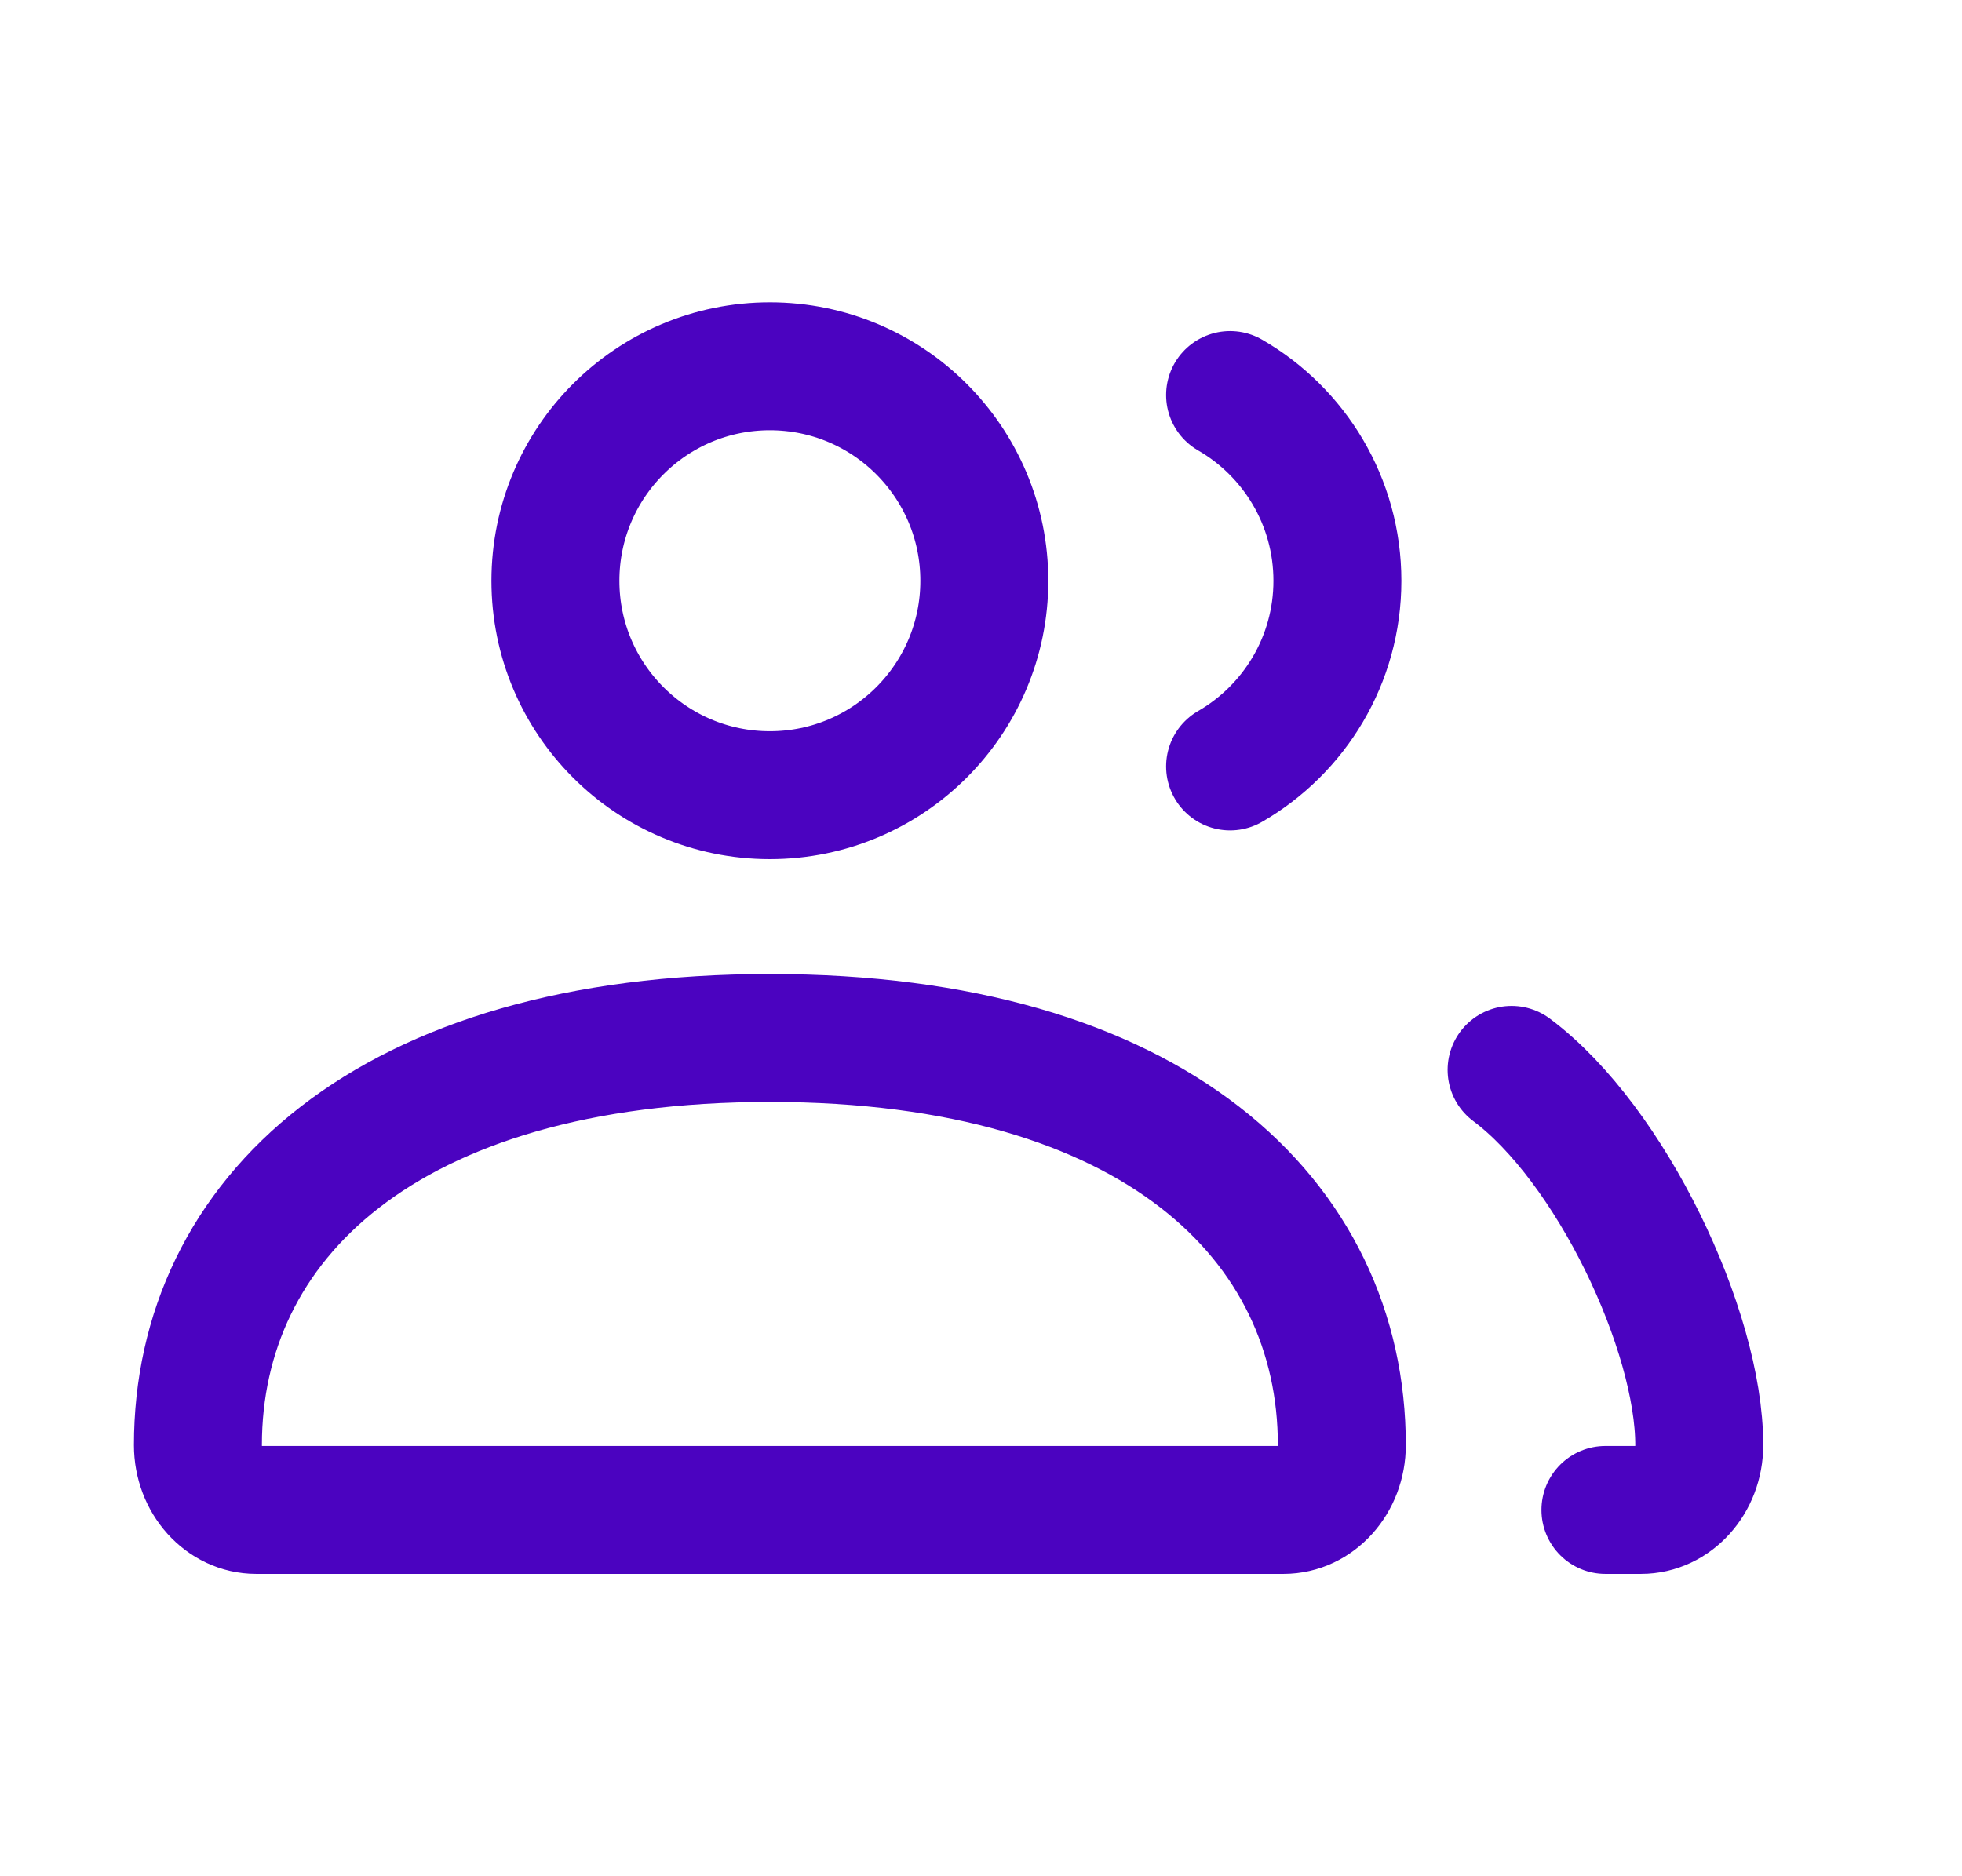
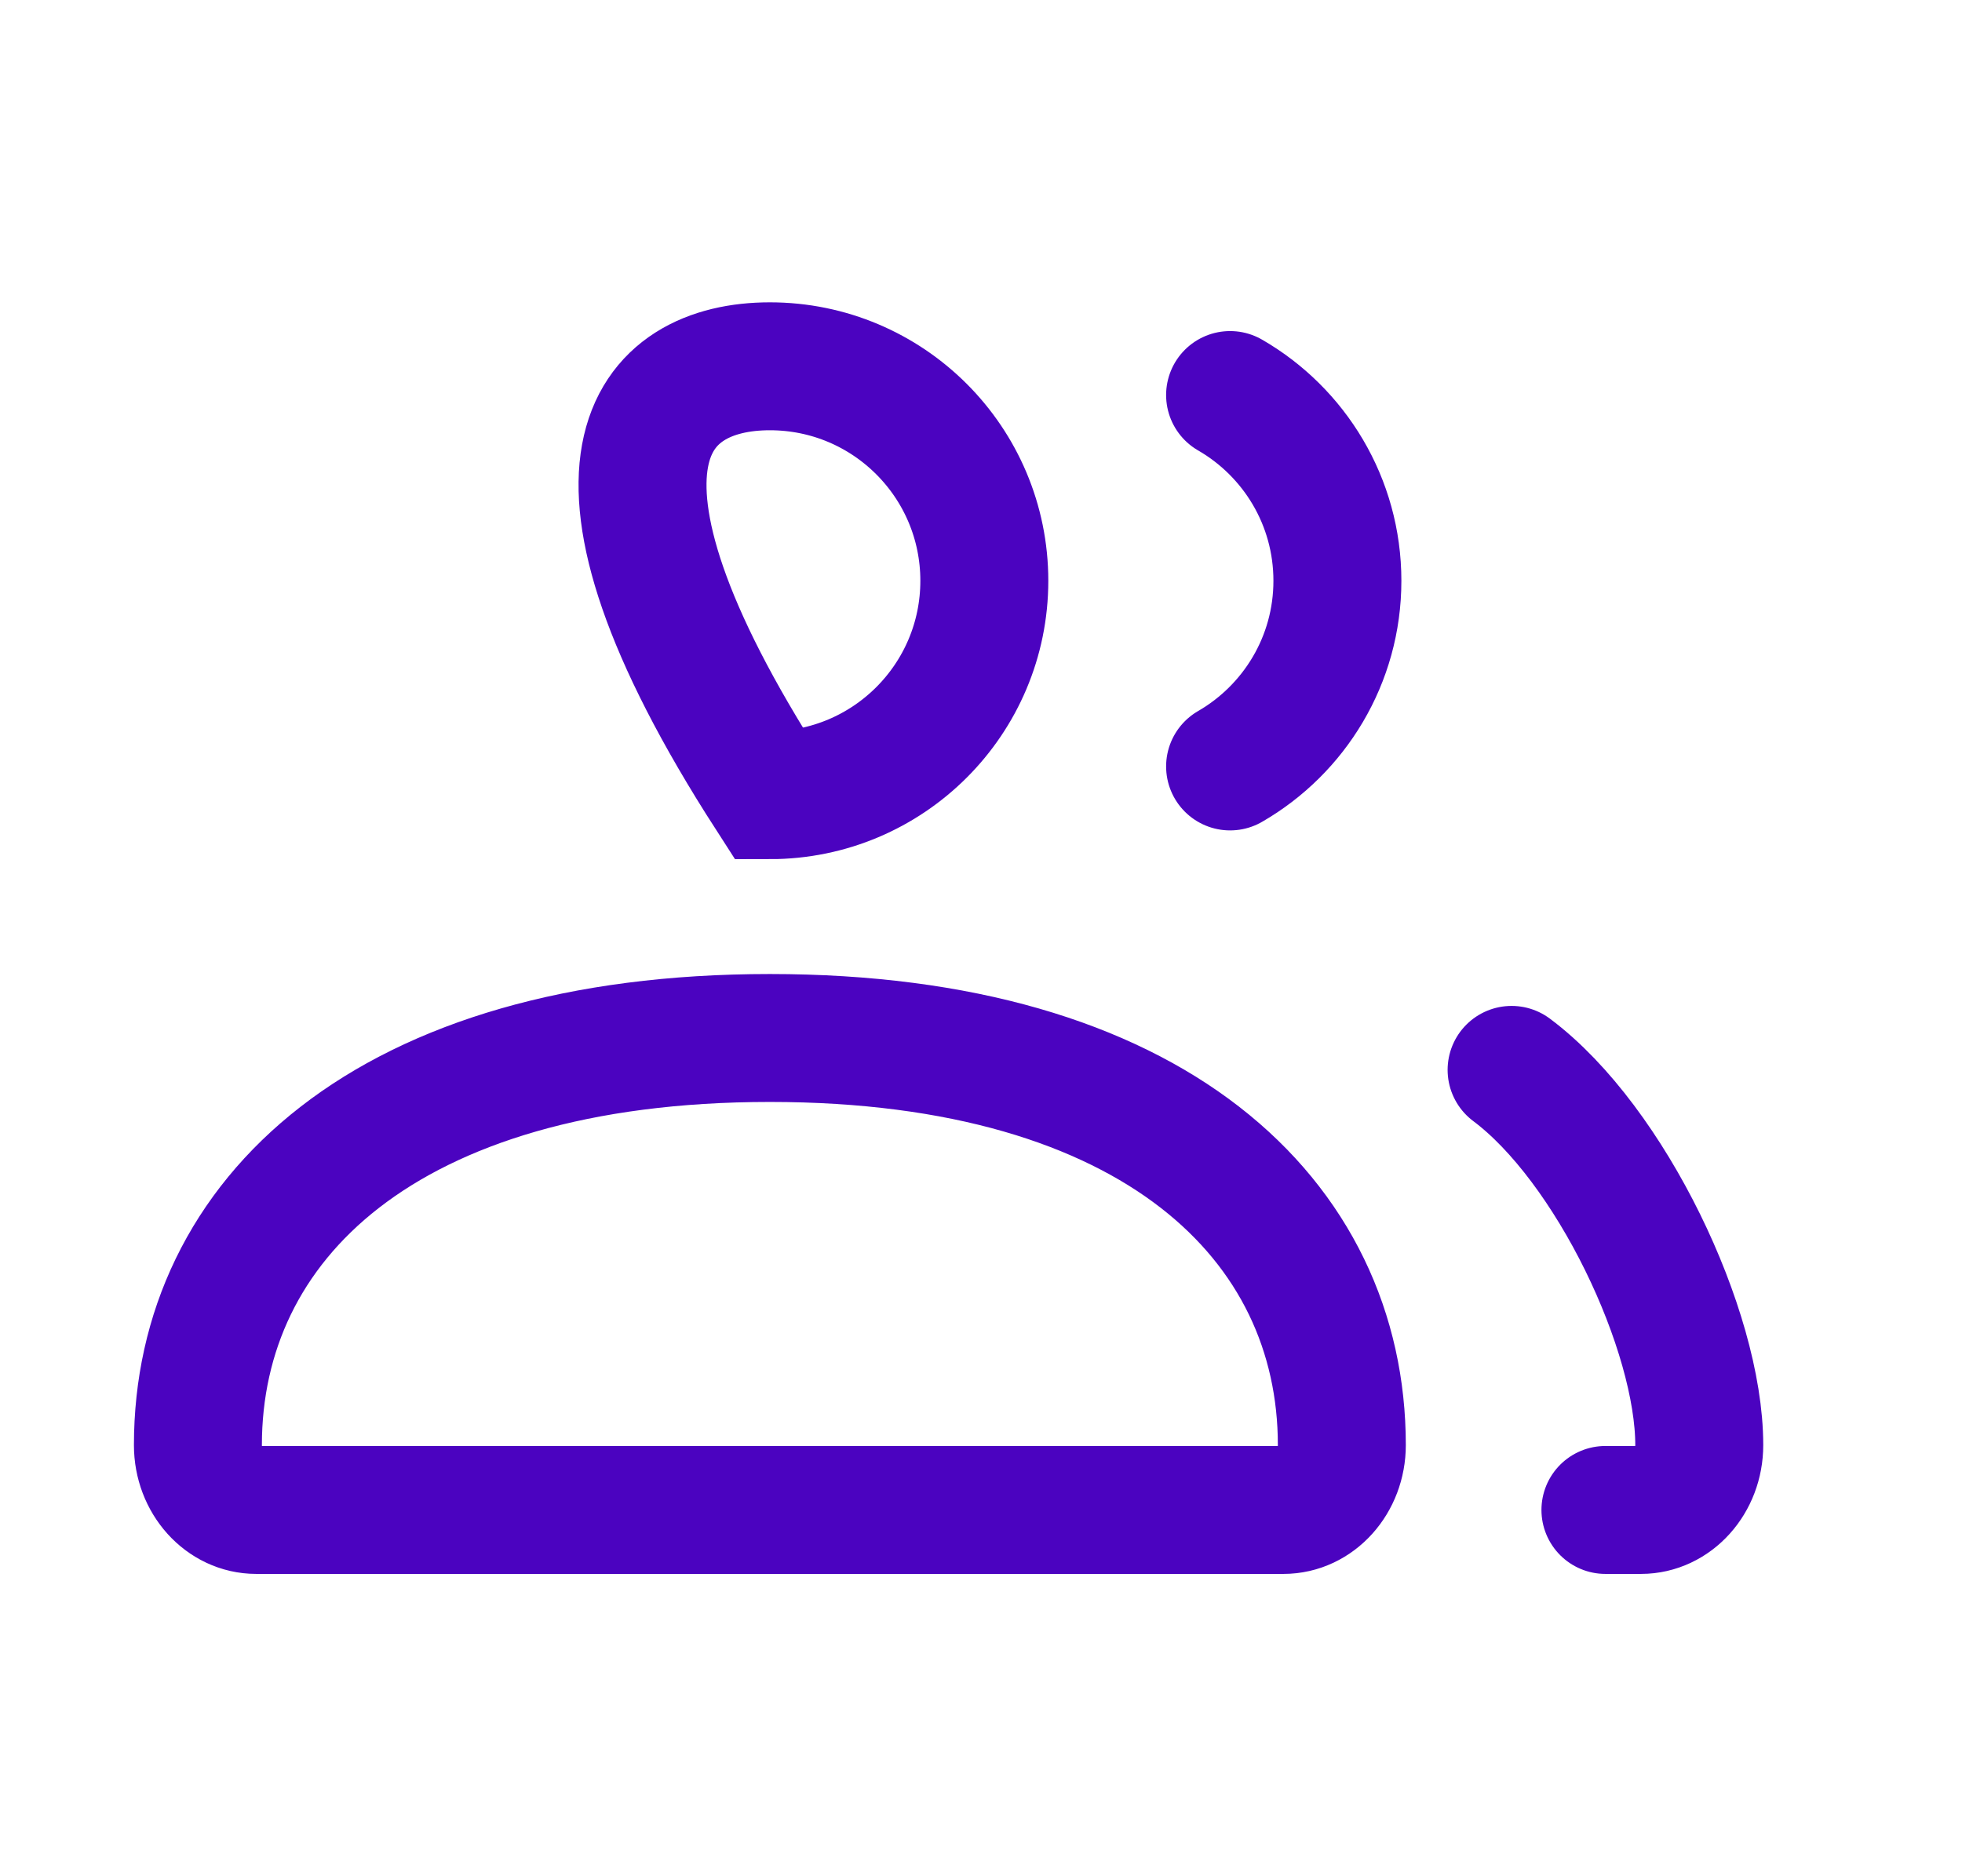
<svg xmlns="http://www.w3.org/2000/svg" width="23" height="22" viewBox="0 0 23 22" fill="none">
-   <path d="M17.72 12.545C18.882 13.413 19.92 15.599 19.92 16.945C19.92 17.365 19.614 17.705 19.237 17.705H18.82M14.42 8.987C15.172 8.553 15.678 7.74 15.678 6.81C15.678 5.879 15.172 5.066 14.42 4.632M3.004 17.705H15.046C15.424 17.705 15.73 17.365 15.73 16.945C15.73 14.308 13.527 12.171 9.025 12.171C4.523 12.171 2.32 14.308 2.32 16.945C2.32 17.365 2.626 17.705 3.004 17.705ZM11.539 6.81C11.539 8.198 10.414 9.324 9.025 9.324C7.636 9.324 6.511 8.198 6.511 6.81C6.511 5.421 7.636 4.295 9.025 4.295C10.414 4.295 11.539 5.421 11.539 6.81Z" stroke="#4B03C0" stroke-width="1.5" stroke-linecap="round" />
+   <path d="M17.72 12.545C18.882 13.413 19.92 15.599 19.92 16.945C19.92 17.365 19.614 17.705 19.237 17.705H18.82M14.42 8.987C15.172 8.553 15.678 7.74 15.678 6.81C15.678 5.879 15.172 5.066 14.42 4.632M3.004 17.705H15.046C15.424 17.705 15.73 17.365 15.73 16.945C15.73 14.308 13.527 12.171 9.025 12.171C4.523 12.171 2.32 14.308 2.32 16.945C2.32 17.365 2.626 17.705 3.004 17.705ZM11.539 6.81C11.539 8.198 10.414 9.324 9.025 9.324C6.511 5.421 7.636 4.295 9.025 4.295C10.414 4.295 11.539 5.421 11.539 6.81Z" stroke="#4B03C0" stroke-width="1.5" stroke-linecap="round" />
</svg>